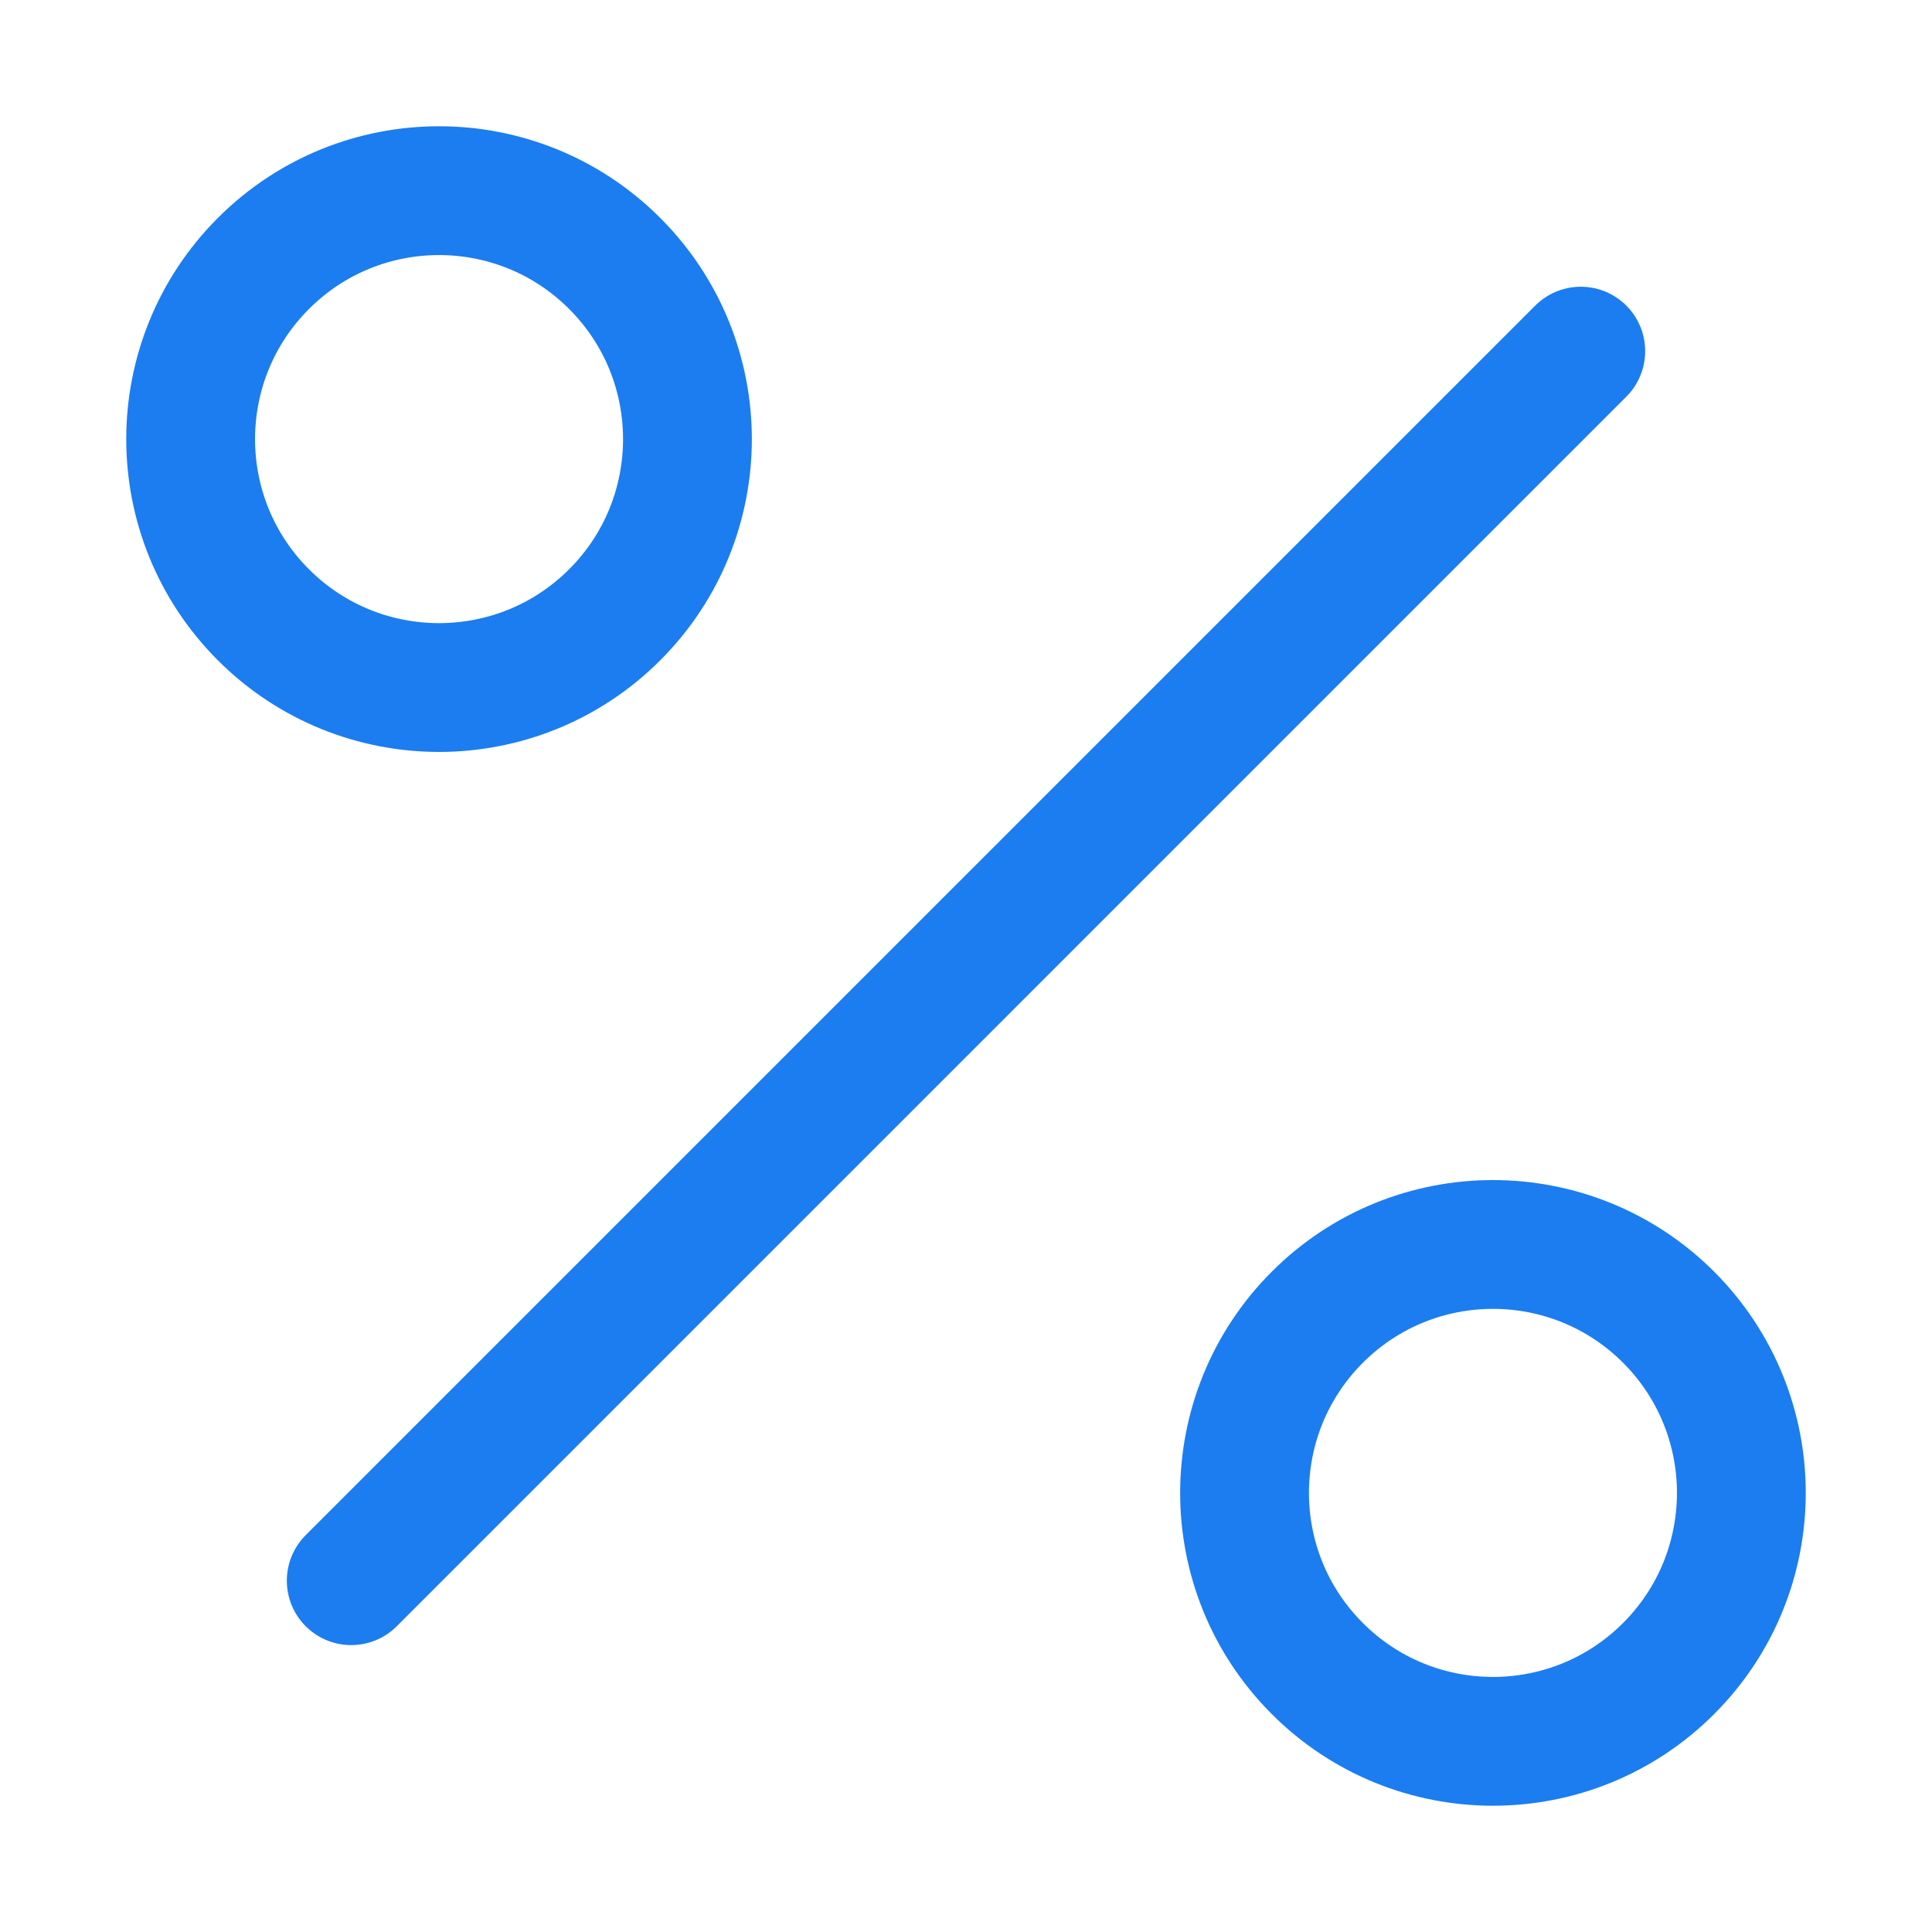
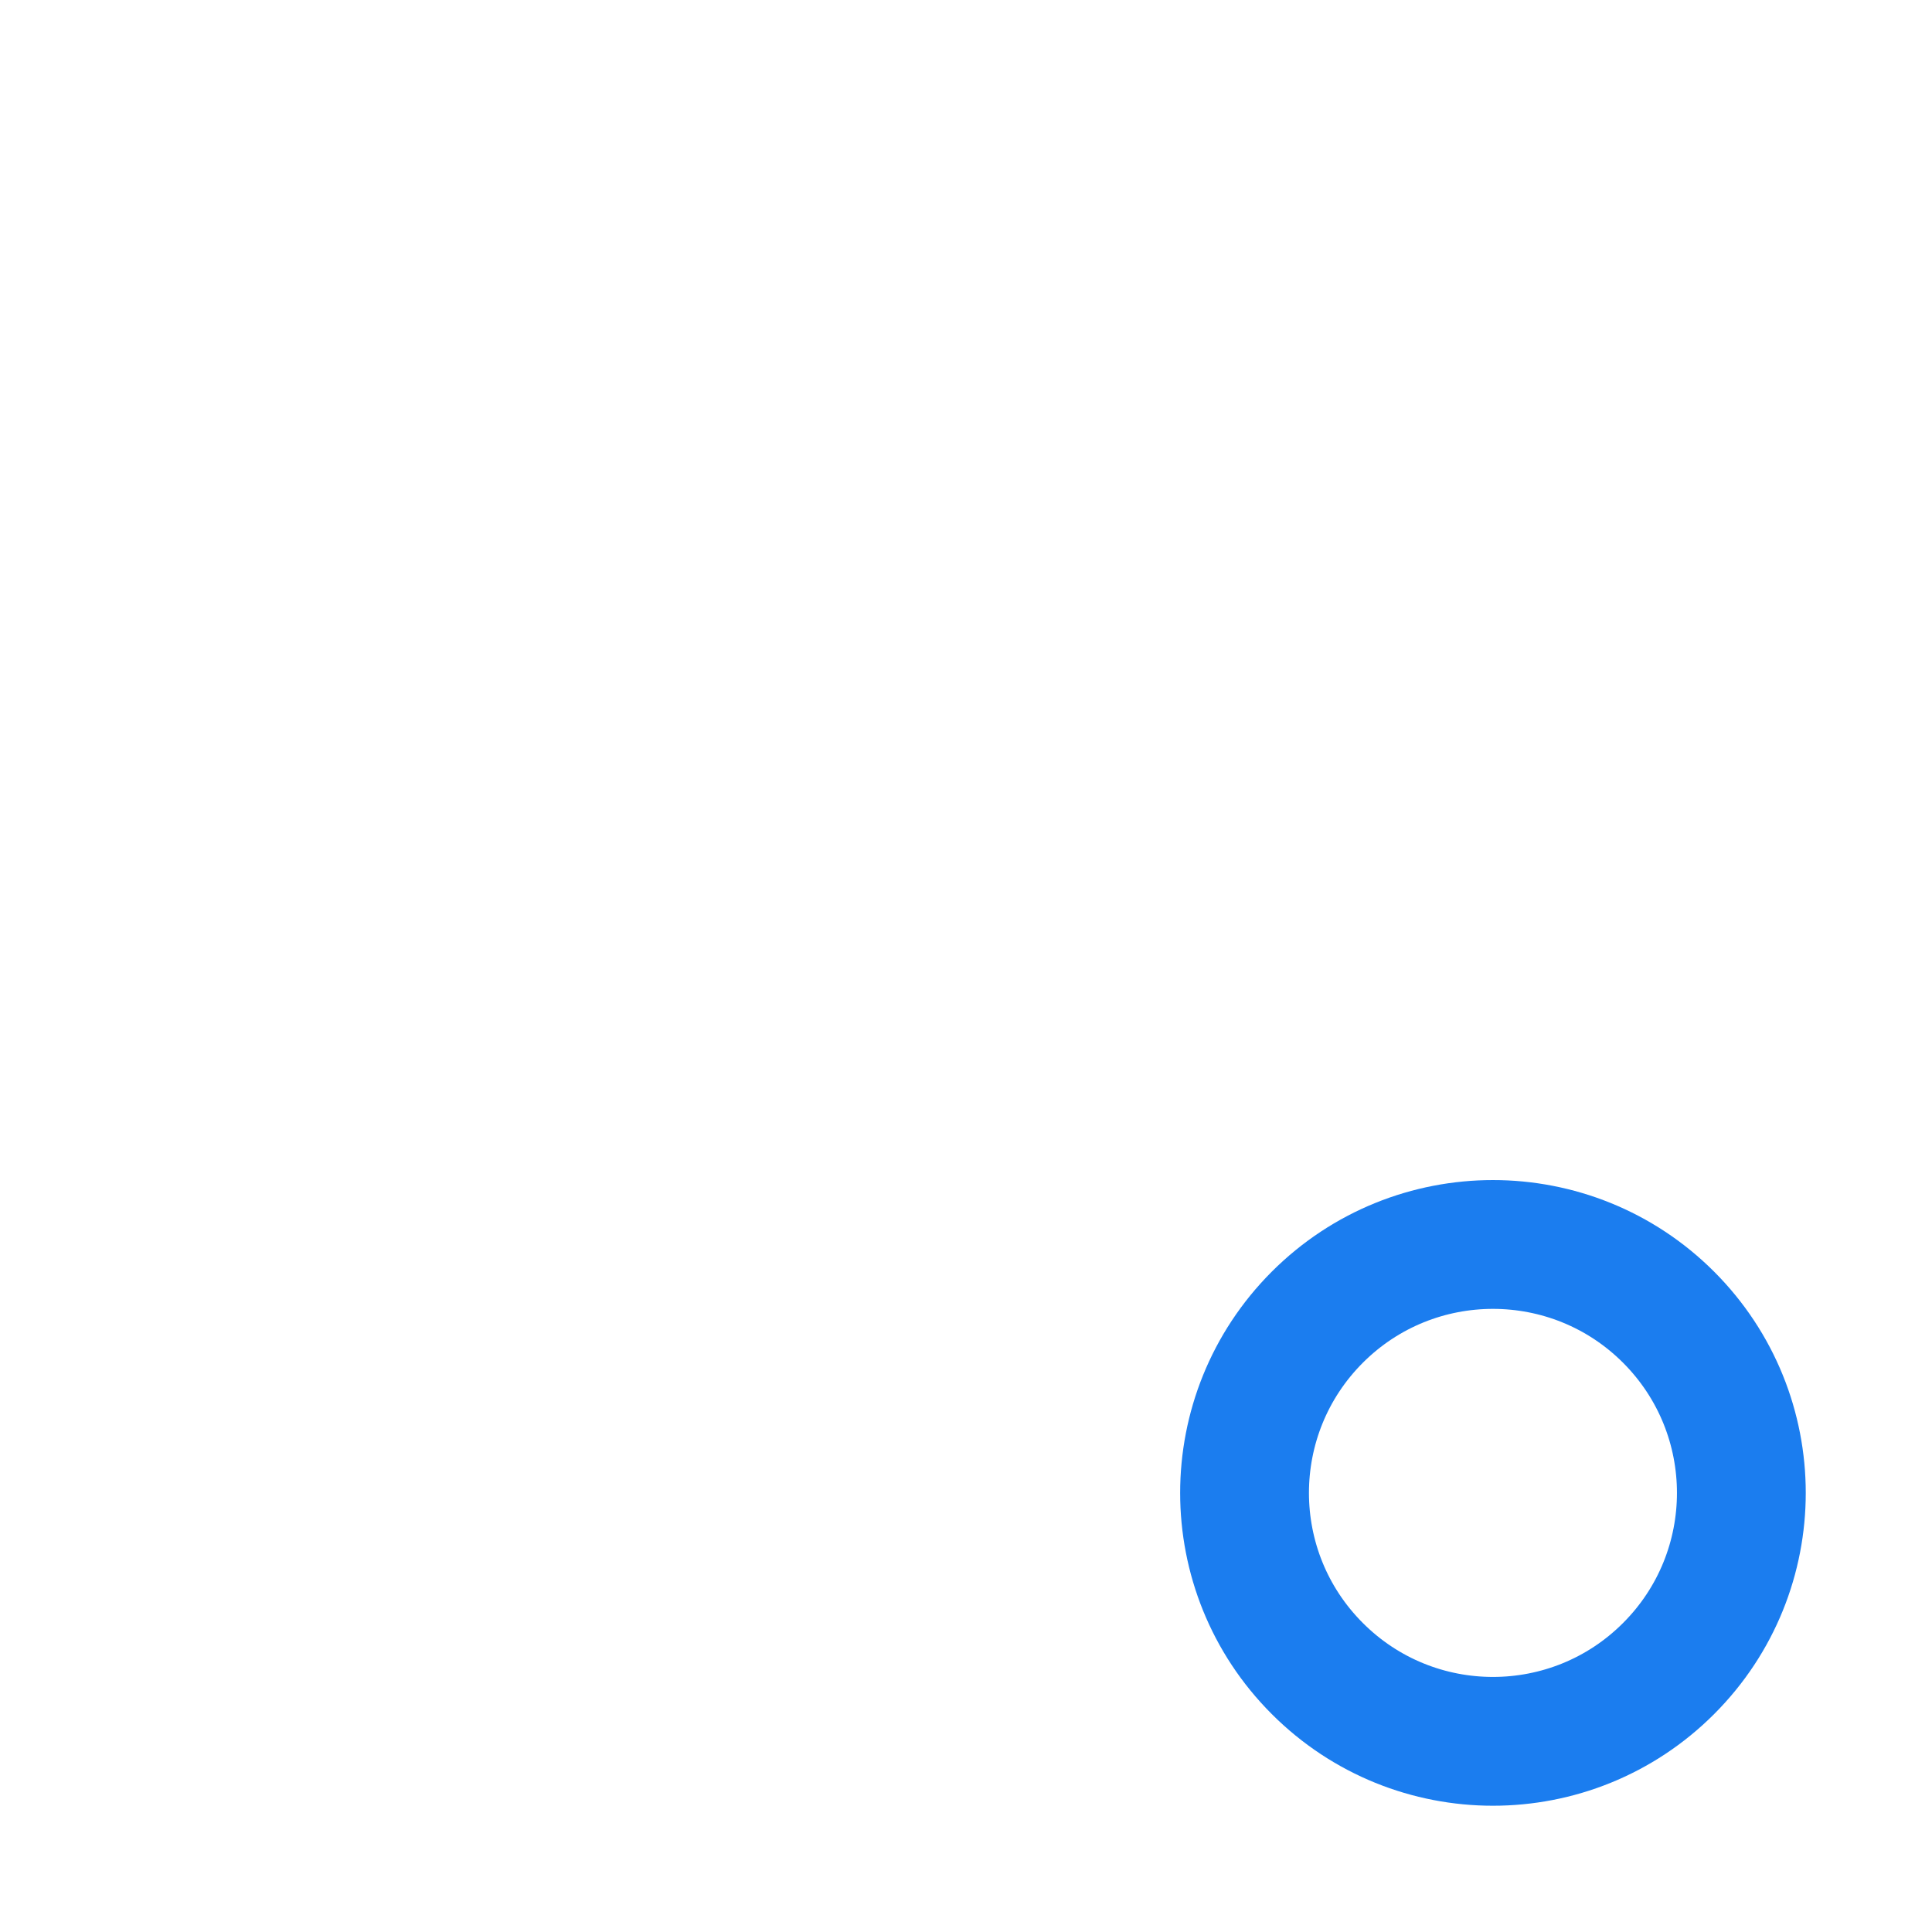
<svg xmlns="http://www.w3.org/2000/svg" width="24" height="24" viewBox="0 0 24 24" fill="none">
-   <path d="M7.636 7.637C8.841 6.432 8.841 4.478 7.636 3.273C6.431 2.067 4.477 2.067 3.272 3.273C2.067 4.478 2.067 6.432 3.272 7.637C4.477 8.842 6.431 8.842 7.636 7.637Z" stroke="#1B7DEF" stroke-width="1.6" stroke-linecap="round" stroke-linejoin="round" />
-   <path d="M4.363 19.636L19.637 4.362" stroke="#1B7DEF" stroke-width="1.6" stroke-linecap="round" stroke-linejoin="round" />
  <path d="M20.728 20.727C21.933 19.522 21.933 17.569 20.728 16.363C19.523 15.158 17.569 15.158 16.364 16.363C15.159 17.569 15.159 19.522 16.364 20.727C17.569 21.933 19.523 21.933 20.728 20.727Z" stroke="#1B7DEF" stroke-width="1.6" stroke-linecap="round" stroke-linejoin="round" />
</svg>